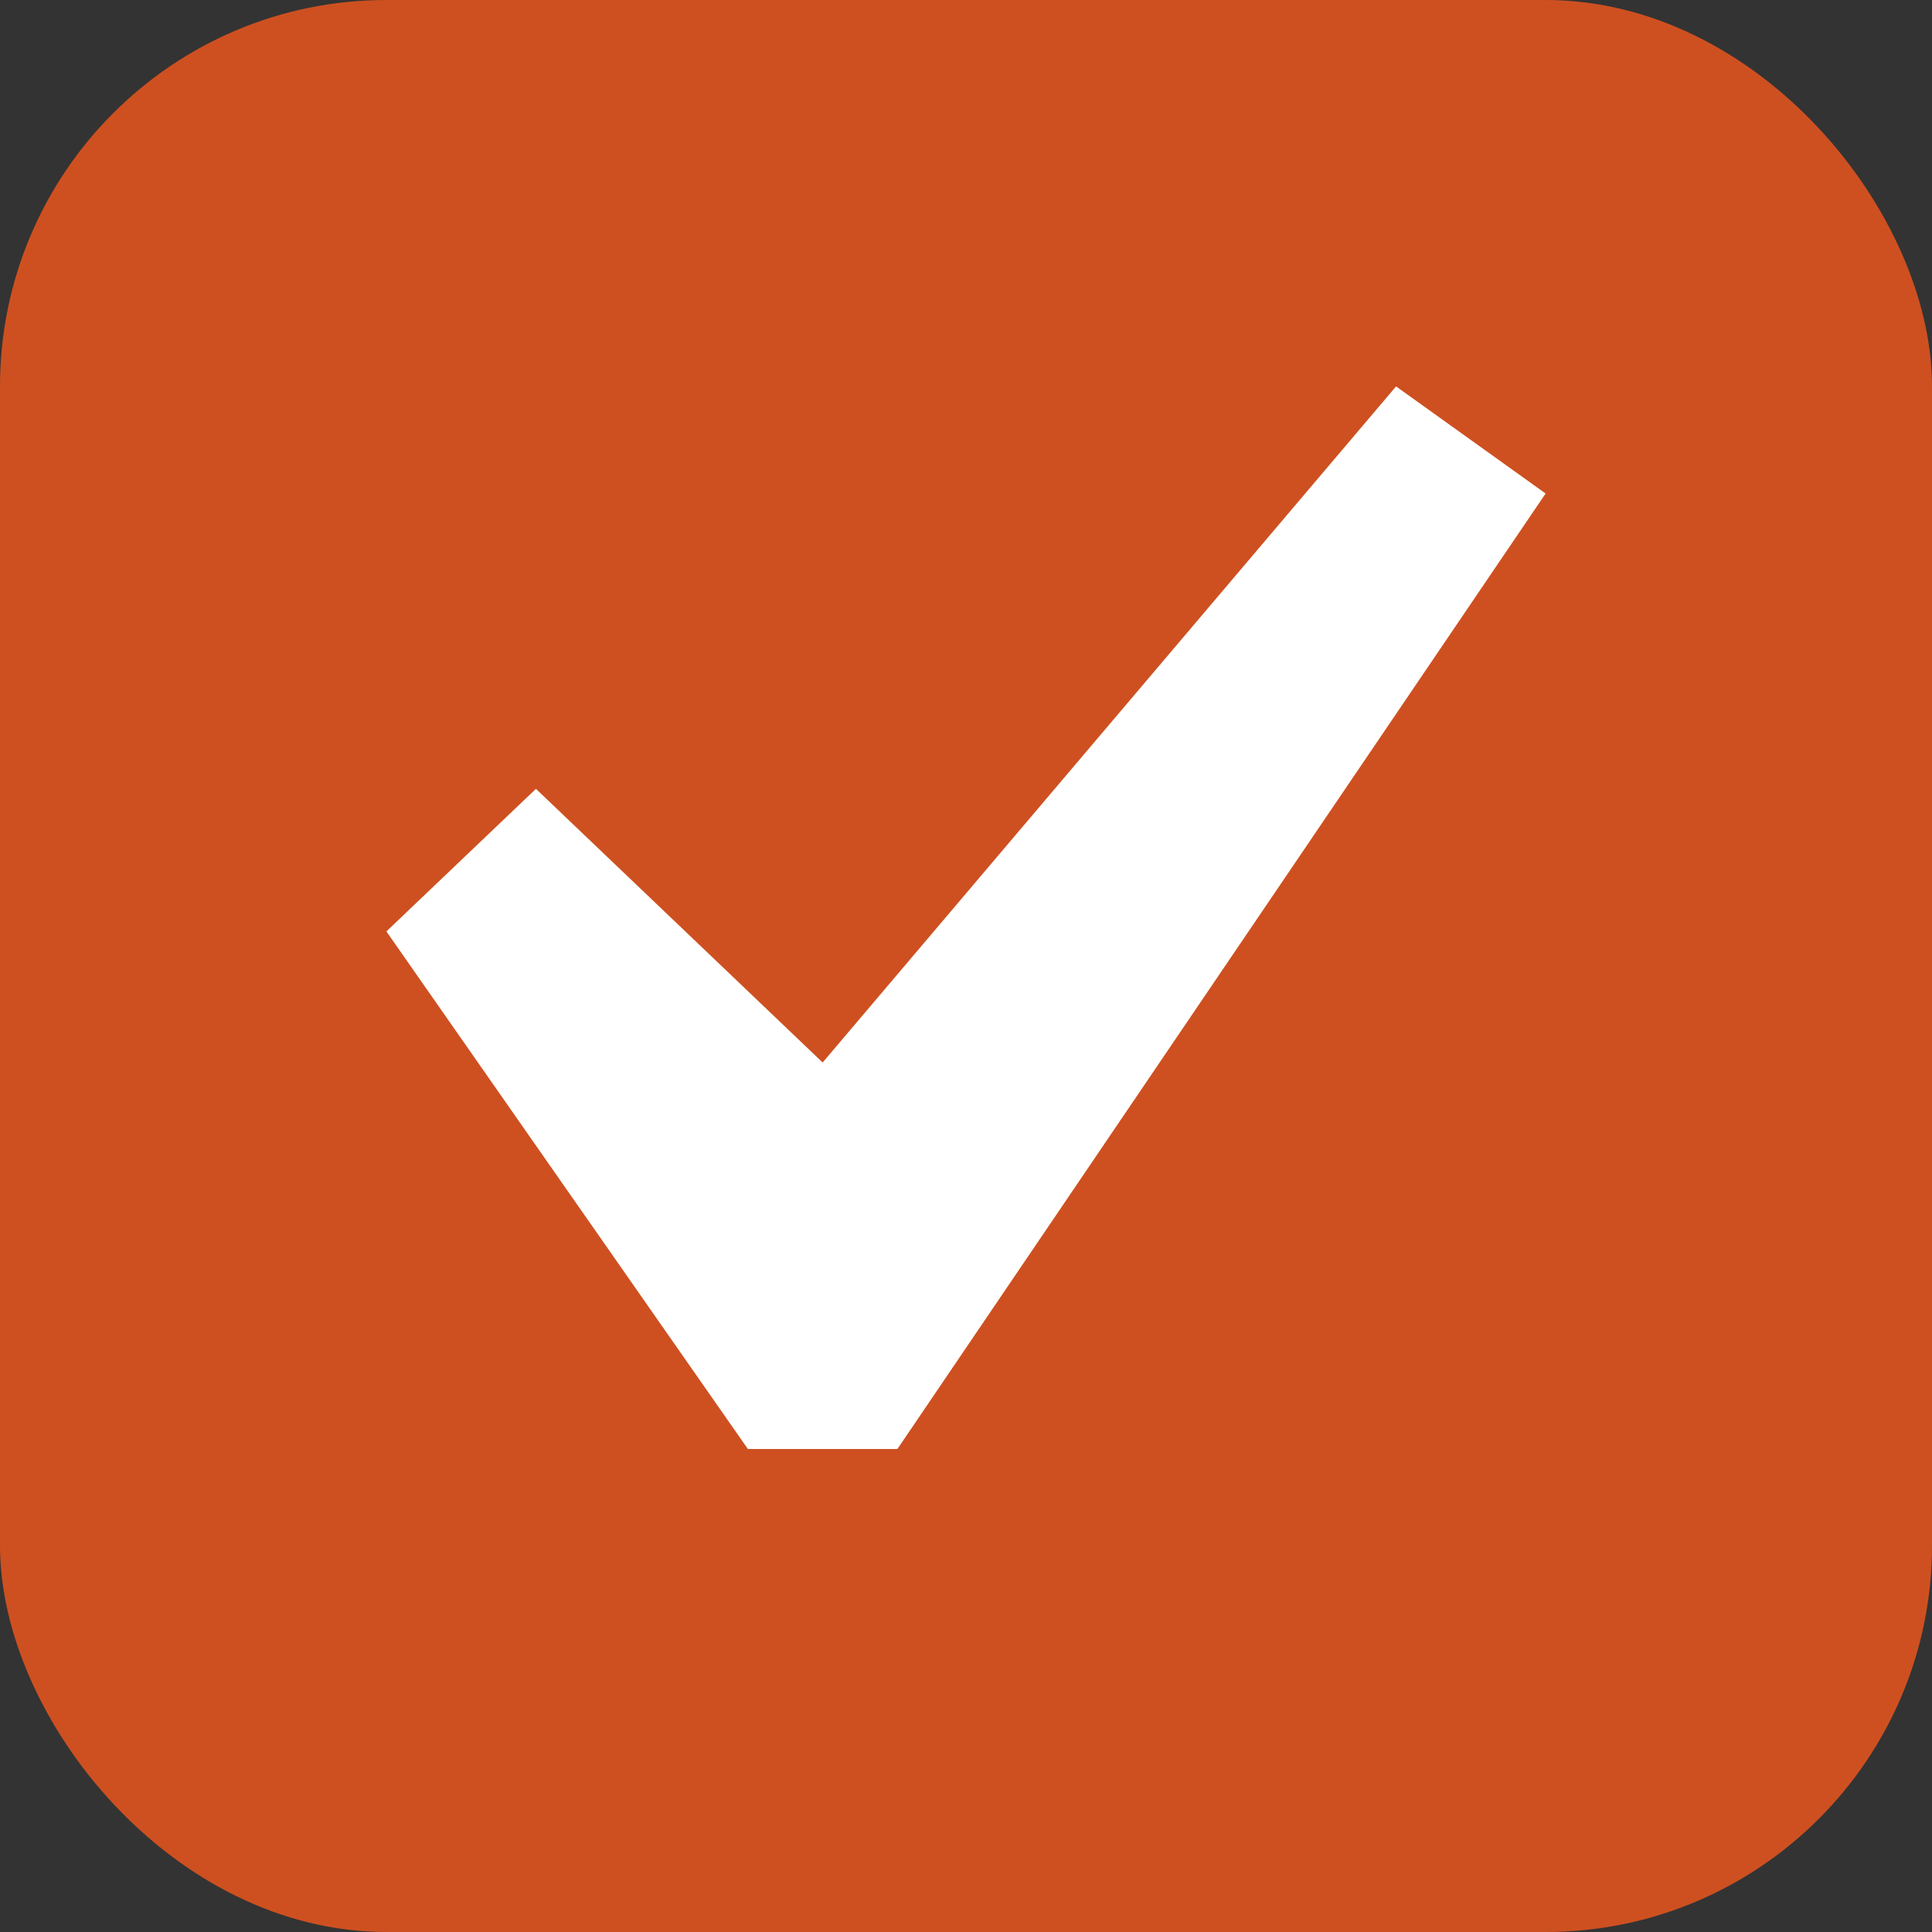
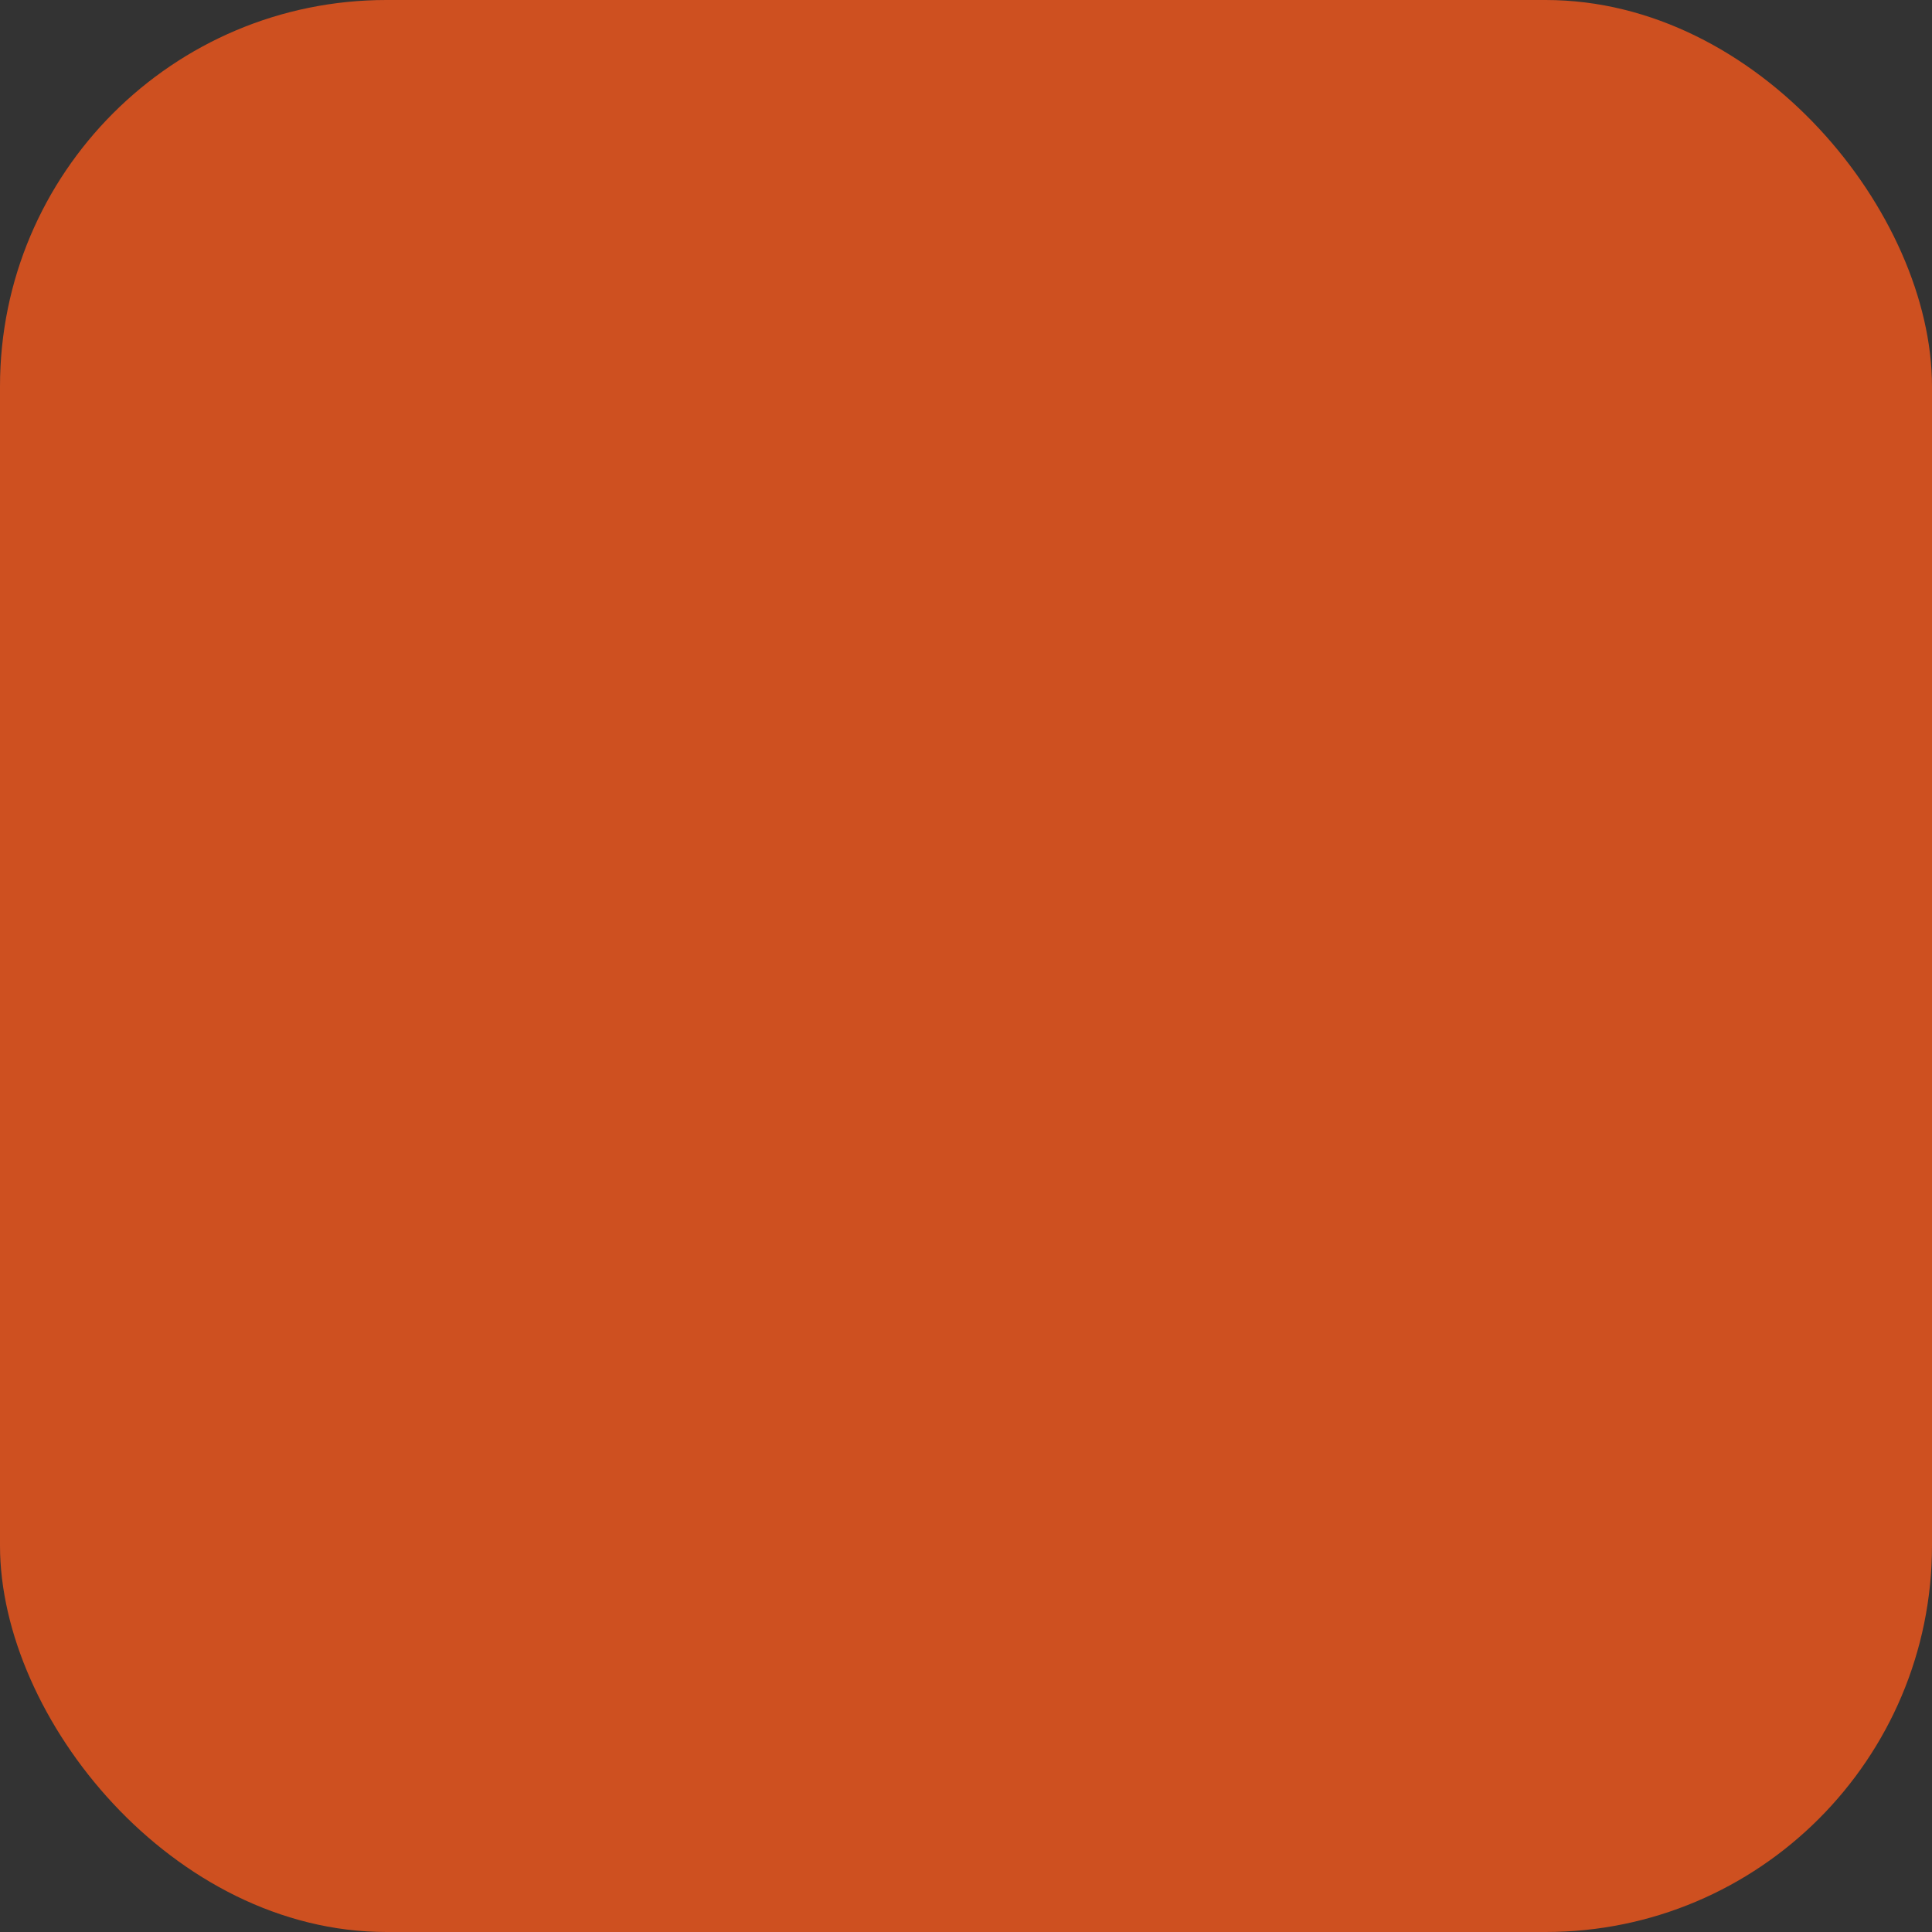
<svg xmlns="http://www.w3.org/2000/svg" width="20" height="20" viewBox="0 0 20 20" fill="none">
  <rect x="0" y="0" width="20" height="20" fill="#333333" stroke="none" />
  <rect width="20" height="20" rx="4" fill="#CE5020" />
-   <path d="M14.452 4L16 5.109L9.29 15H7.742L4 9.642L5.548 8.166L8.516 10.999L14.452 4Z" fill="white" />
</svg>